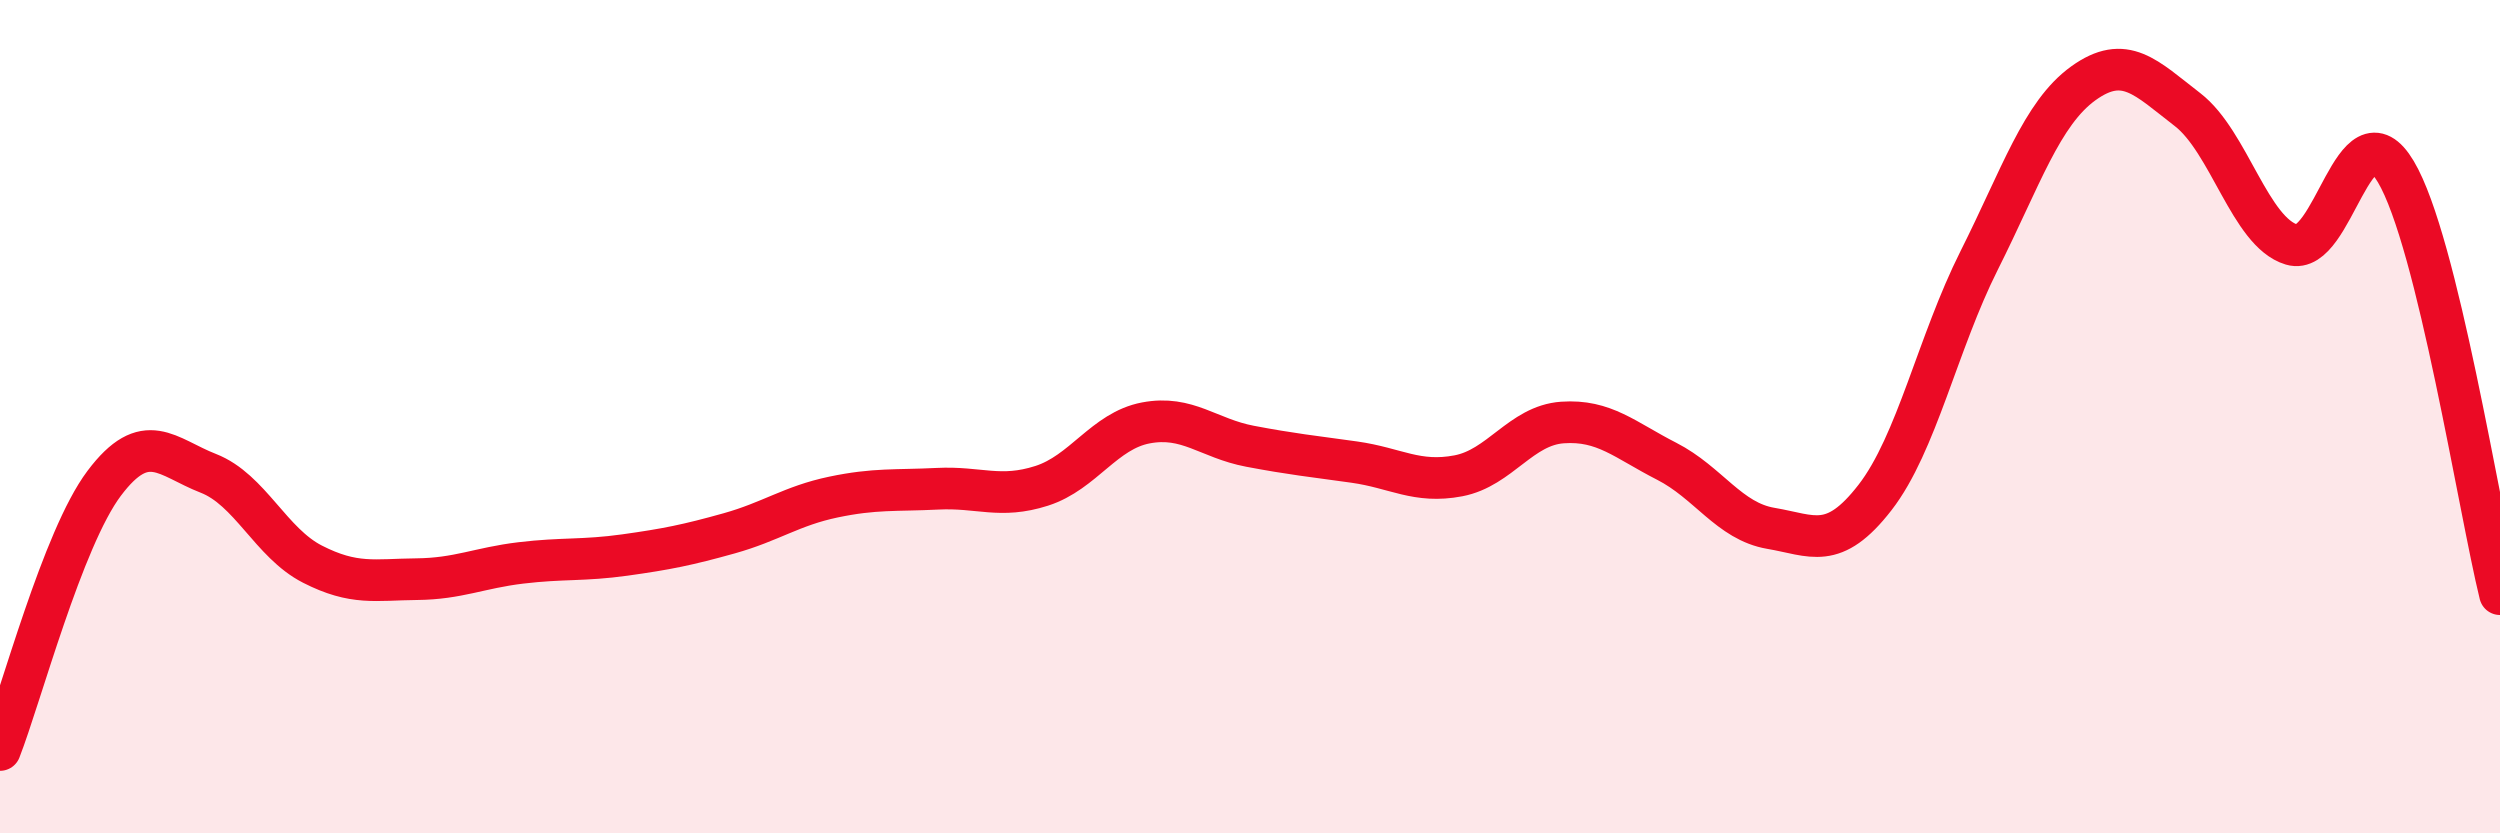
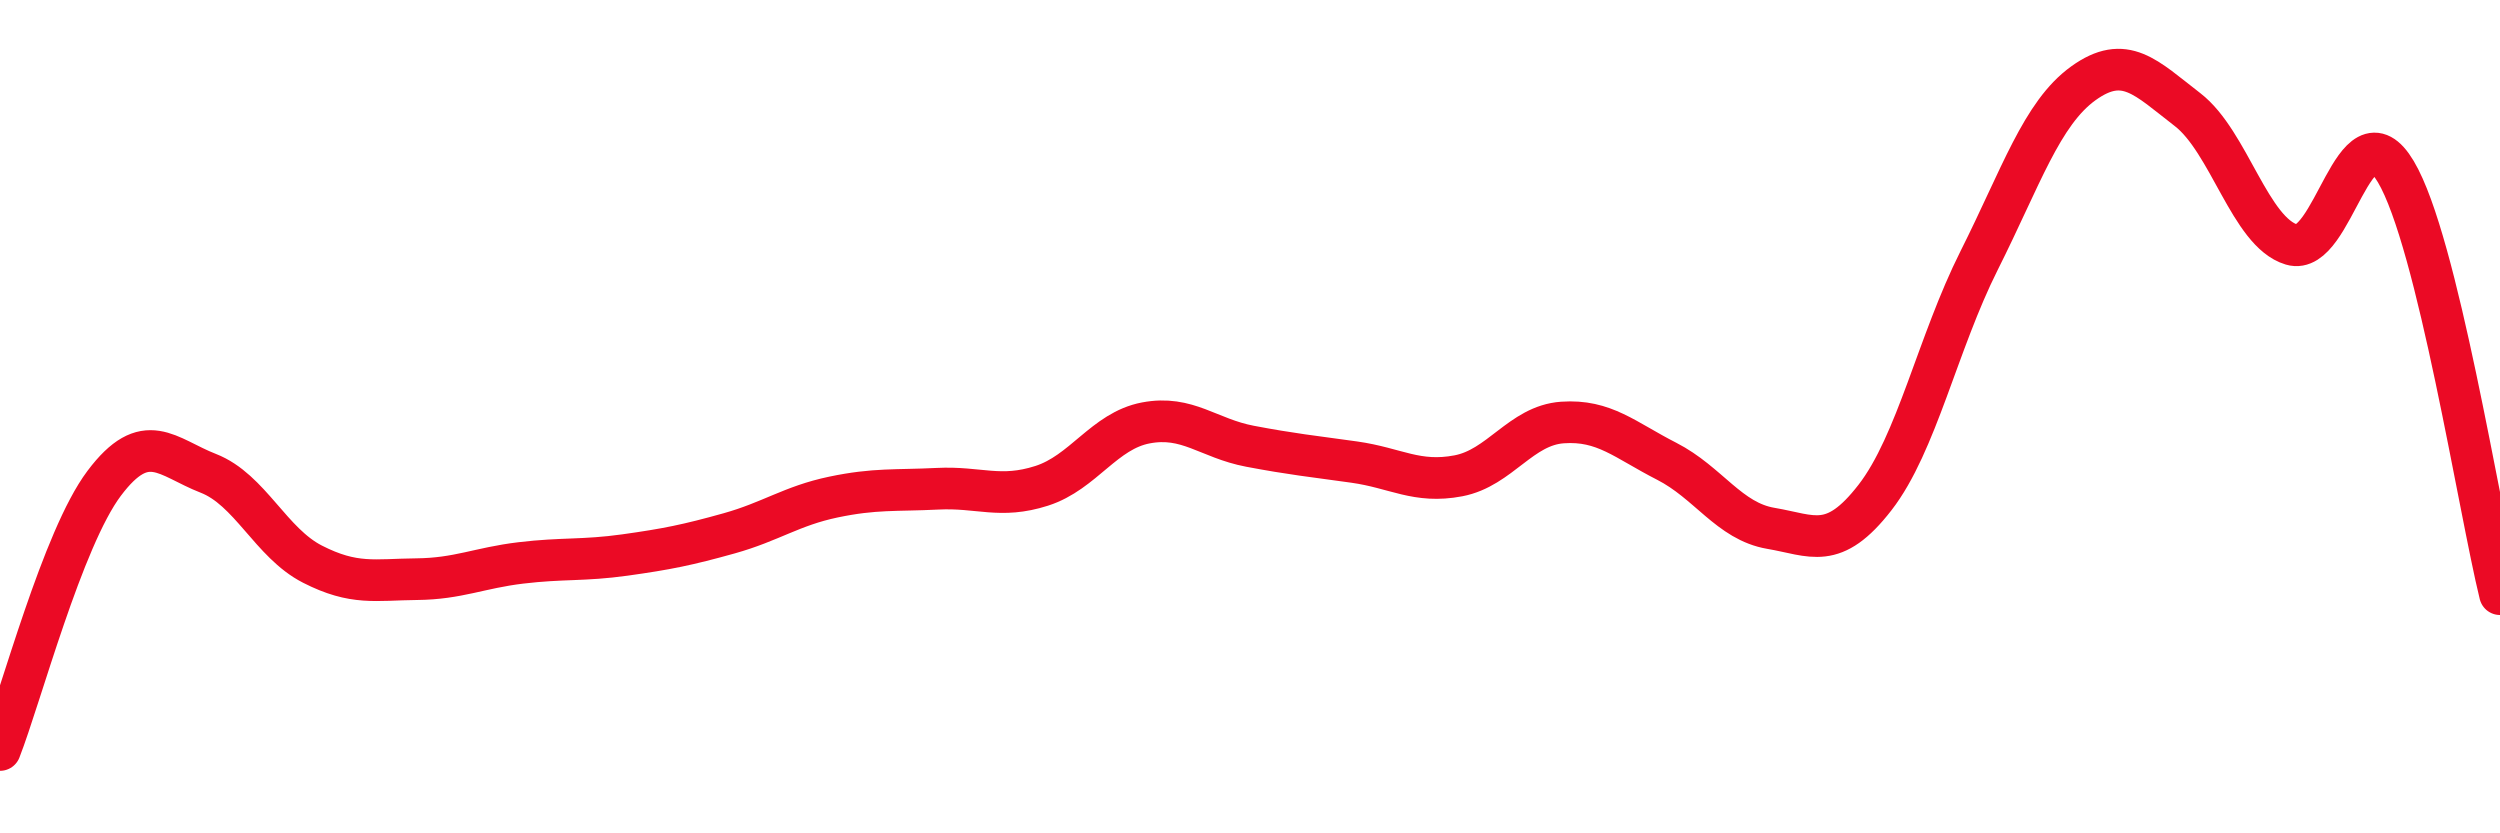
<svg xmlns="http://www.w3.org/2000/svg" width="60" height="20" viewBox="0 0 60 20">
-   <path d="M 0,18 C 0.5,16.72 1.5,12.93 2.5,11.6 C 3.5,10.27 4,10.97 5,11.36 C 6,11.75 6.5,13.03 7.5,13.54 C 8.5,14.05 9,13.91 10,13.9 C 11,13.89 11.5,13.63 12.5,13.51 C 13.5,13.39 14,13.46 15,13.32 C 16,13.18 16.5,13.08 17.5,12.8 C 18.5,12.52 19,12.14 20,11.93 C 21,11.72 21.5,11.78 22.5,11.73 C 23.5,11.68 24,11.98 25,11.66 C 26,11.34 26.5,10.34 27.5,10.15 C 28.5,9.96 29,10.52 30,10.71 C 31,10.9 31.5,10.95 32.5,11.09 C 33.5,11.23 34,11.61 35,11.42 C 36,11.23 36.5,10.21 37.5,10.14 C 38.5,10.07 39,10.56 40,11.07 C 41,11.58 41.5,12.51 42.5,12.68 C 43.5,12.85 44,13.23 45,11.94 C 46,10.65 46.5,8.24 47.5,6.25 C 48.5,4.26 49,2.72 50,2 C 51,1.28 51.5,1.86 52.5,2.63 C 53.5,3.4 54,5.57 55,5.87 C 56,6.17 56.5,2.44 57.5,4.12 C 58.5,5.8 59.5,12.23 60,14.26L60 20L0 20Z" fill="#EB0A25" opacity="0.1" stroke-linecap="round" stroke-linejoin="round" />
  <path d="M 0,18 C 0.5,16.72 1.5,12.93 2.5,11.6 C 3.5,10.27 4,10.97 5,11.36 C 6,11.75 6.5,13.03 7.5,13.54 C 8.5,14.05 9,13.91 10,13.9 C 11,13.89 11.5,13.63 12.5,13.51 C 13.5,13.39 14,13.46 15,13.32 C 16,13.18 16.5,13.08 17.5,12.8 C 18.5,12.52 19,12.14 20,11.93 C 21,11.72 21.5,11.78 22.5,11.73 C 23.5,11.68 24,11.98 25,11.66 C 26,11.34 26.5,10.34 27.5,10.15 C 28.5,9.96 29,10.52 30,10.71 C 31,10.9 31.5,10.95 32.5,11.09 C 33.5,11.23 34,11.61 35,11.42 C 36,11.23 36.5,10.21 37.5,10.14 C 38.5,10.07 39,10.56 40,11.07 C 41,11.58 41.5,12.51 42.5,12.68 C 43.5,12.85 44,13.23 45,11.94 C 46,10.65 46.5,8.24 47.5,6.25 C 48.5,4.26 49,2.72 50,2 C 51,1.28 51.5,1.86 52.5,2.63 C 53.5,3.4 54,5.57 55,5.87 C 56,6.17 56.5,2.44 57.5,4.12 C 58.5,5.8 59.5,12.23 60,14.26" stroke="#EB0A25" stroke-width="1" fill="none" stroke-linecap="round" stroke-linejoin="round" />
</svg>